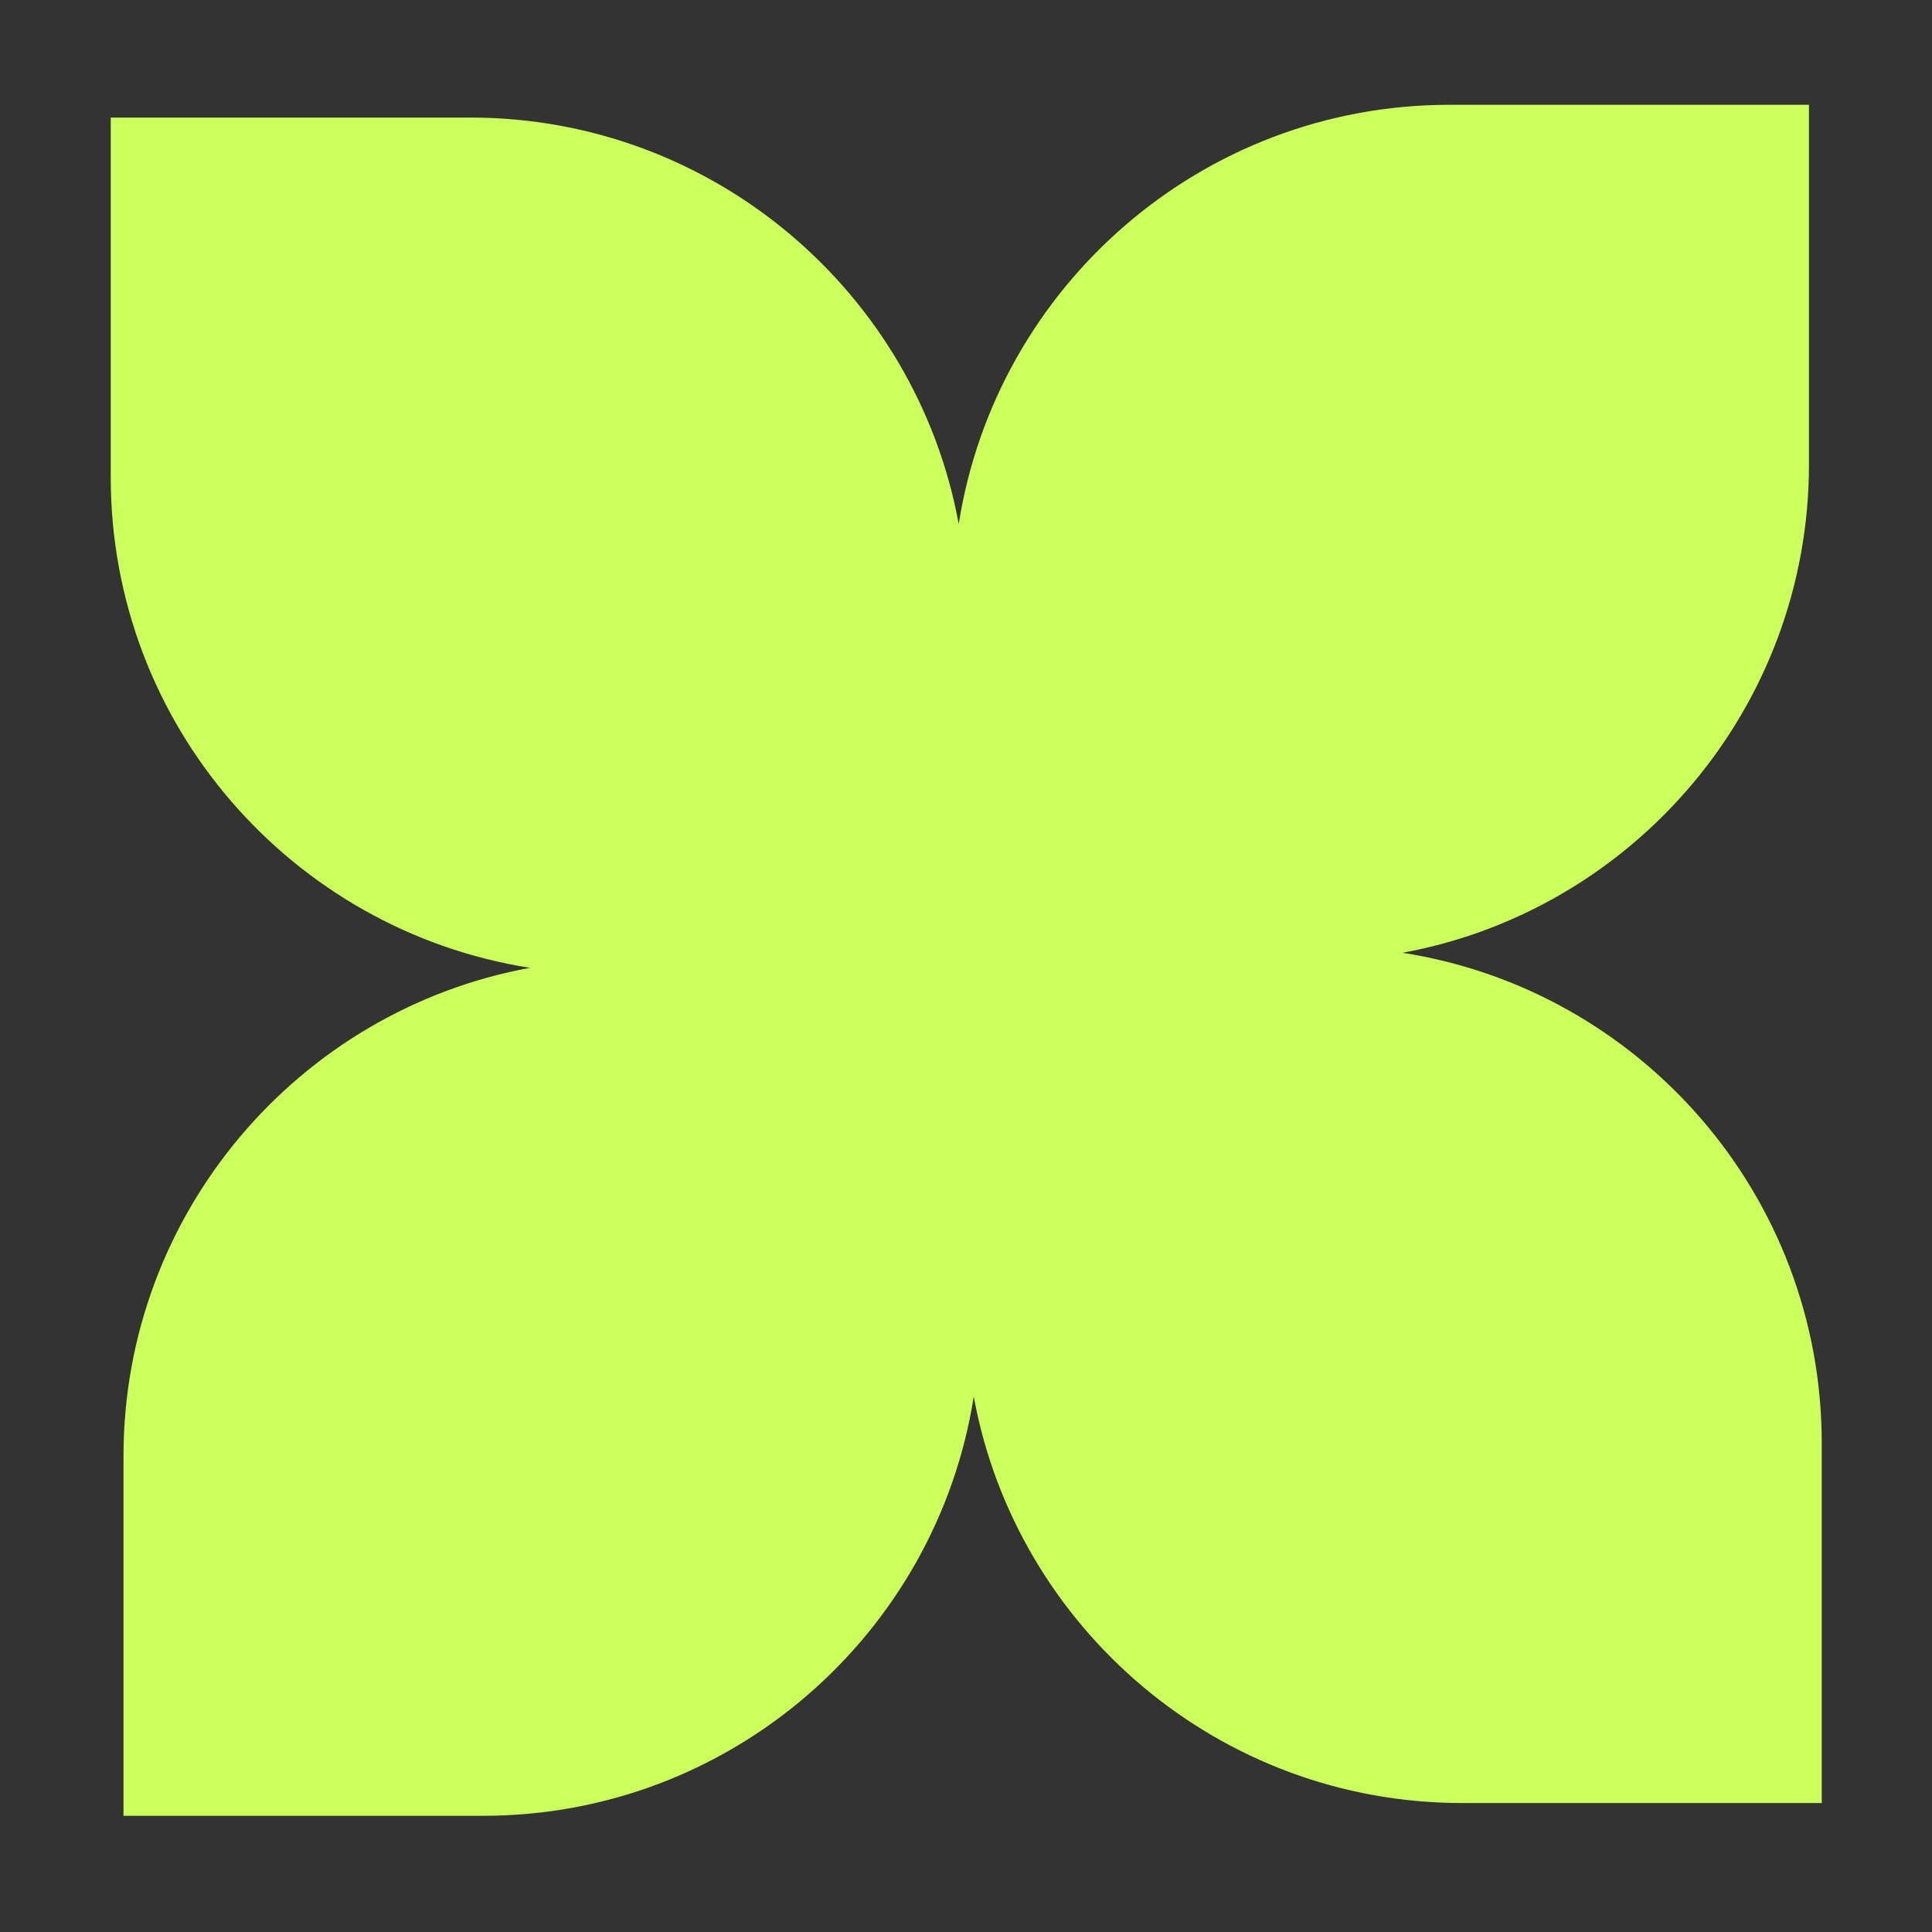
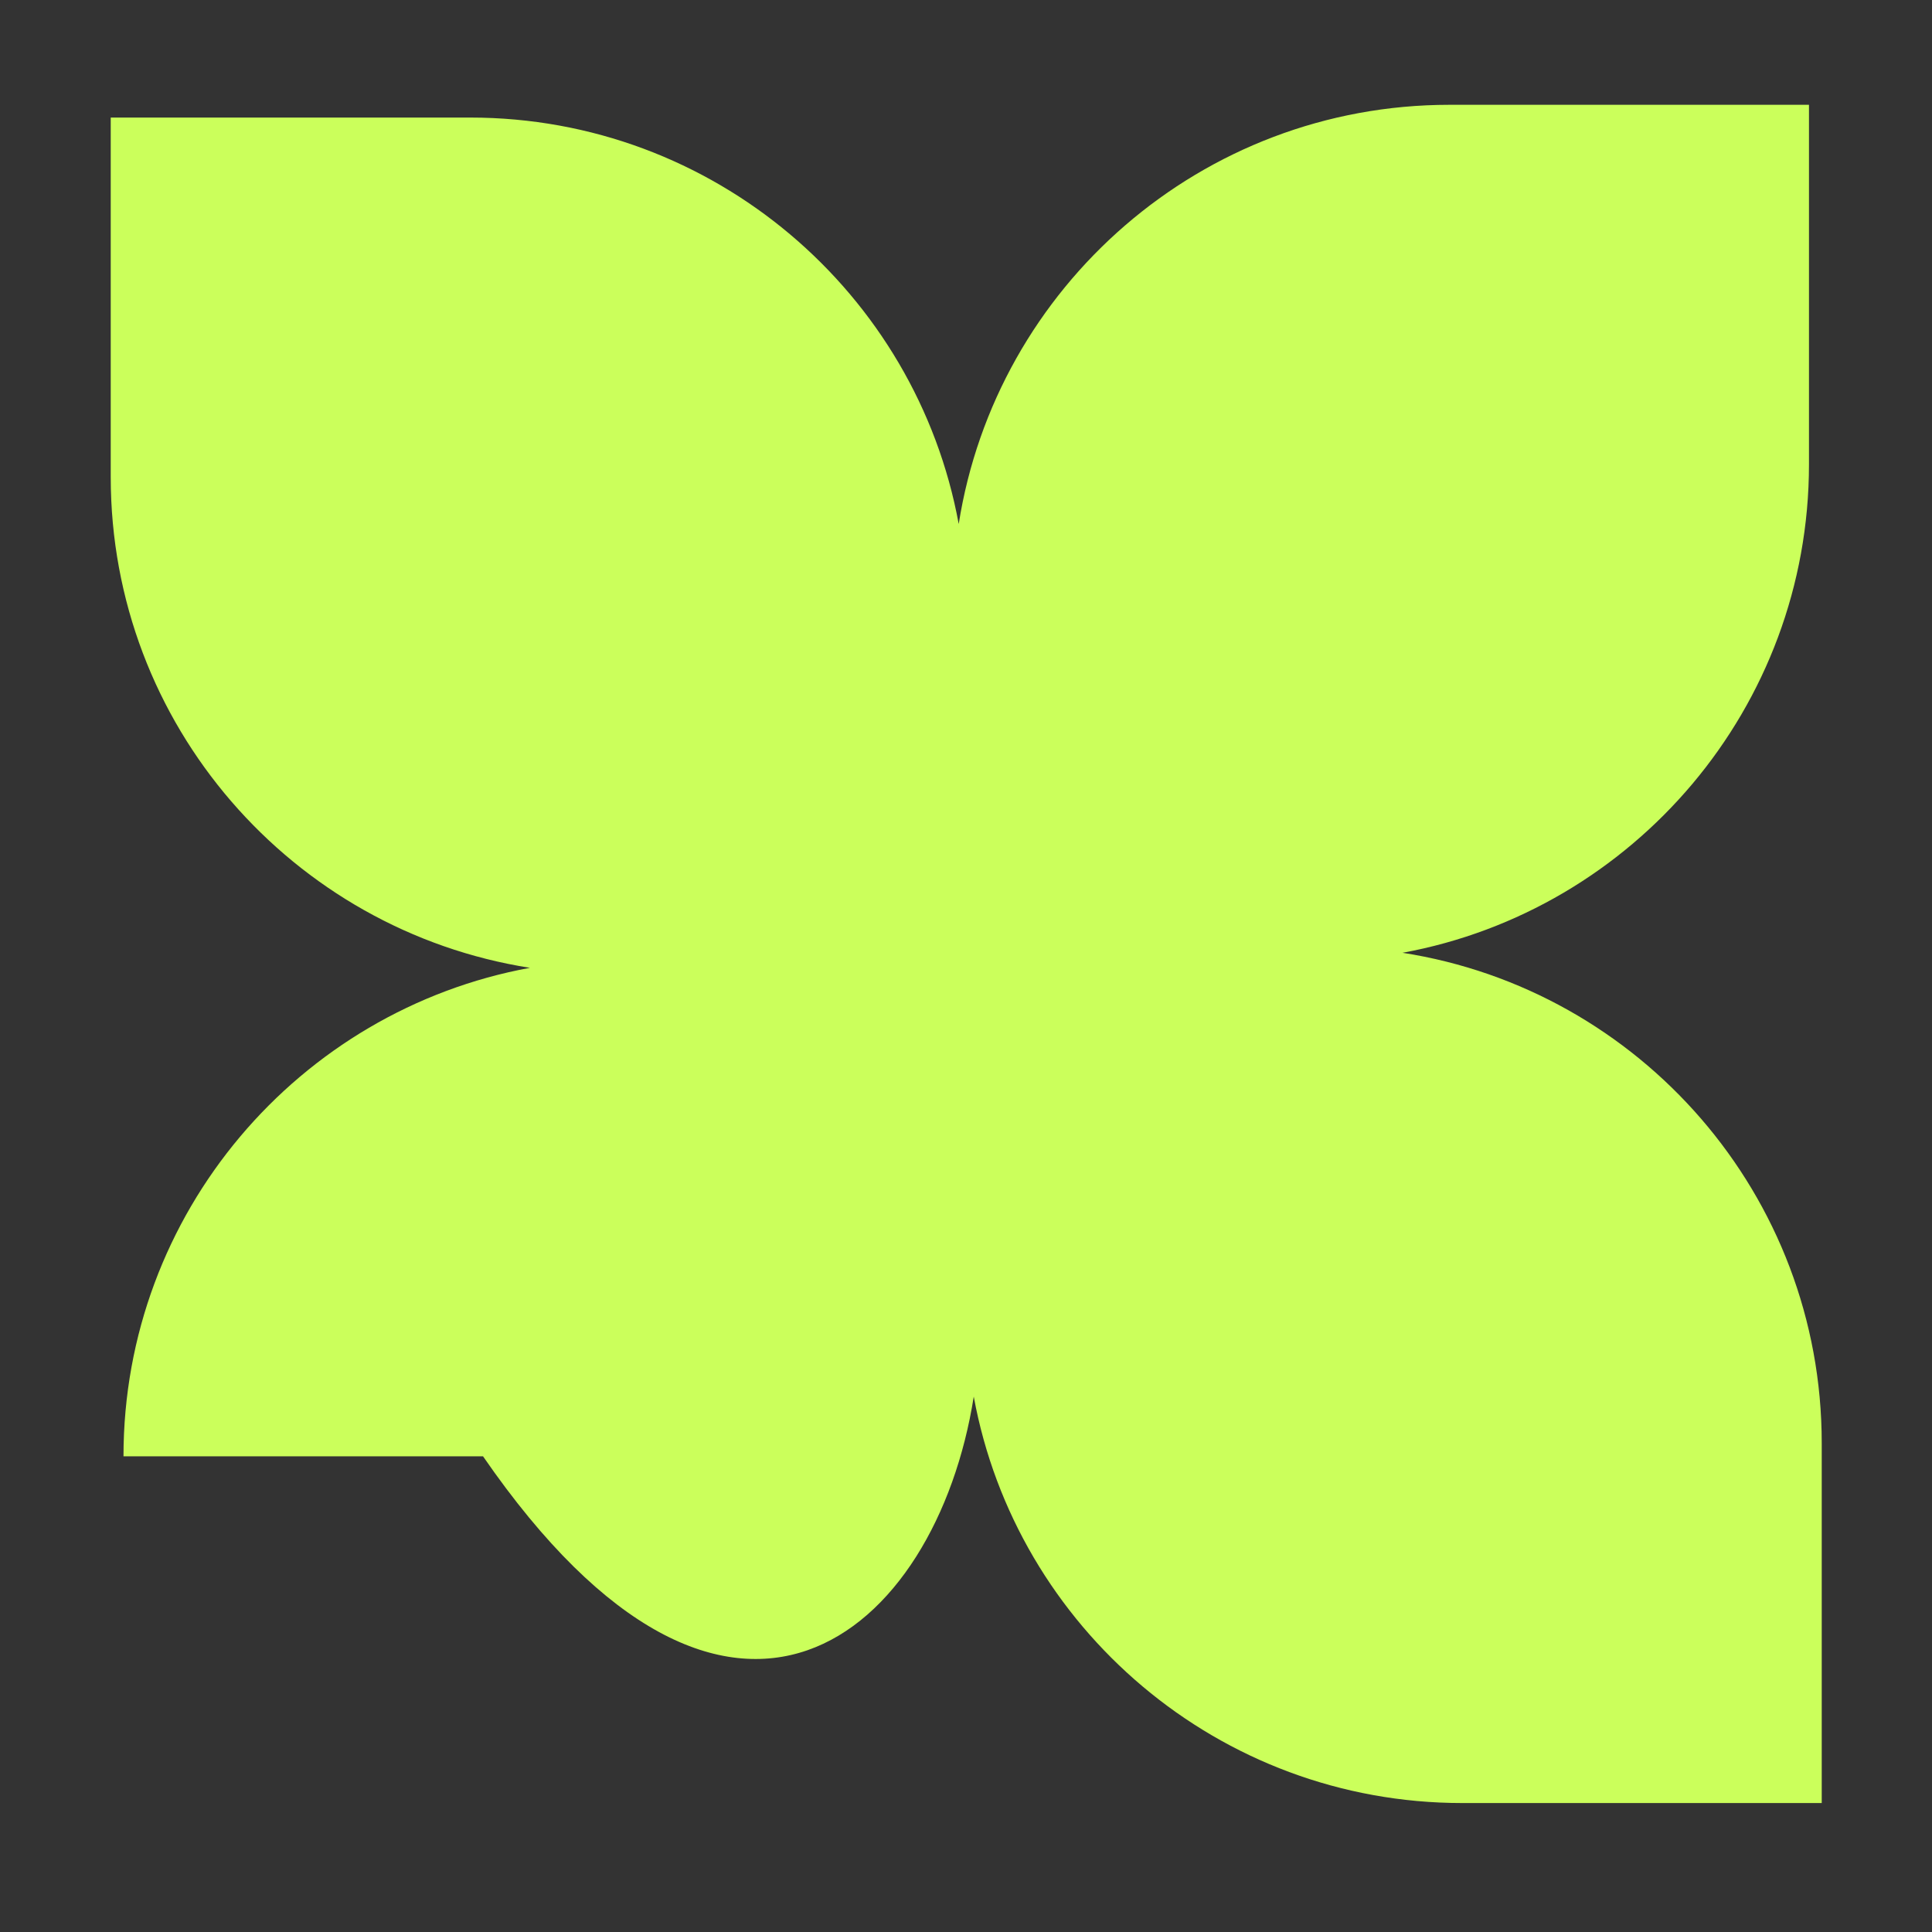
<svg xmlns="http://www.w3.org/2000/svg" width="424" height="424" viewBox="0 0 424 424" fill="none">
  <rect x="0" y="0" width="424" height="424" fill="#333333" stroke="none" />
-   <path d="M307.801 209.1C358.501 199.8 397.001 155.3 397.001 101.9V23H318.101C263.701 23 218.601 62.9 210.401 115C201.101 64.3 156.601 25.8 103.201 25.8H24.301V104.7C24.301 159.1 64.201 204.2 116.301 212.4C65.601 221.7 27.101 266.2 27.101 319.6V398.5H106.001C160.401 398.5 205.501 358.6 213.701 306.5C223.001 357.2 267.501 395.7 320.901 395.7H399.801V316.7C399.801 262.3 359.901 217.2 307.801 209.1Z" fill="#CBFF5B" />
+   <path d="M307.801 209.1C358.501 199.8 397.001 155.3 397.001 101.9V23H318.101C263.701 23 218.601 62.9 210.401 115C201.101 64.3 156.601 25.8 103.201 25.8H24.301V104.7C24.301 159.1 64.201 204.2 116.301 212.4C65.601 221.7 27.101 266.2 27.101 319.6H106.001C160.401 398.5 205.501 358.6 213.701 306.5C223.001 357.2 267.501 395.7 320.901 395.7H399.801V316.7C399.801 262.3 359.901 217.2 307.801 209.1Z" fill="#CBFF5B" />
</svg>